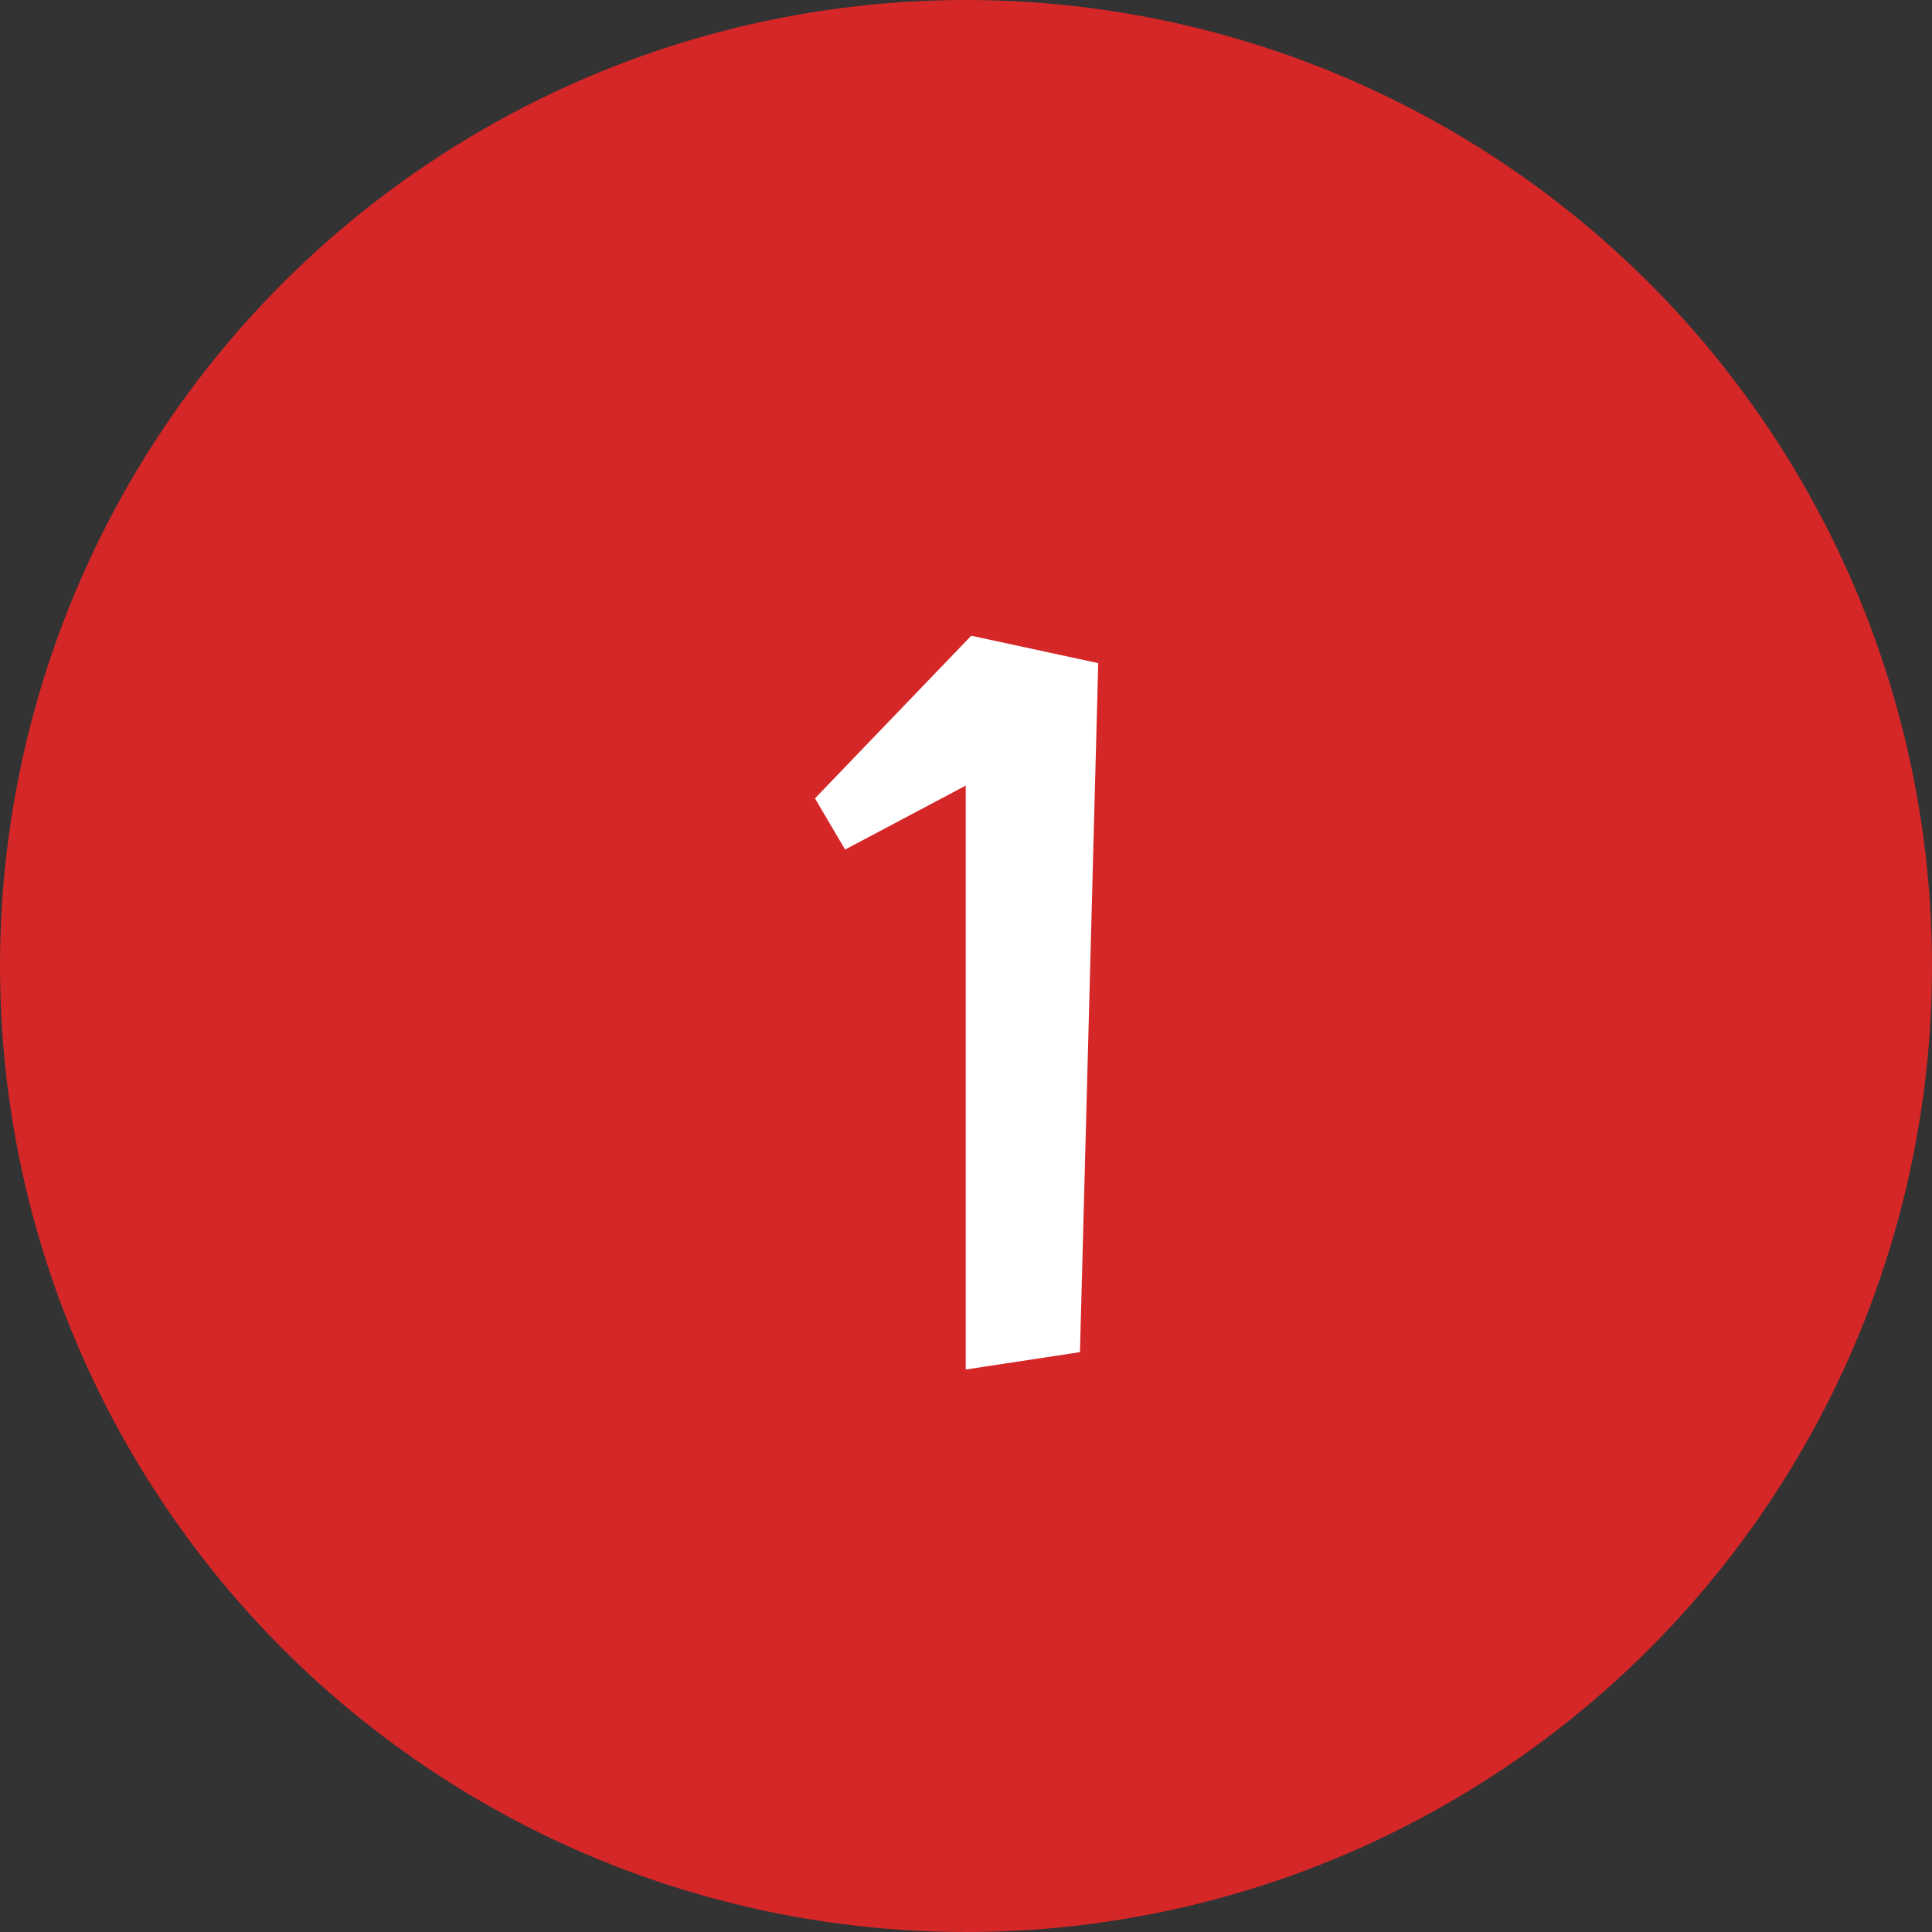
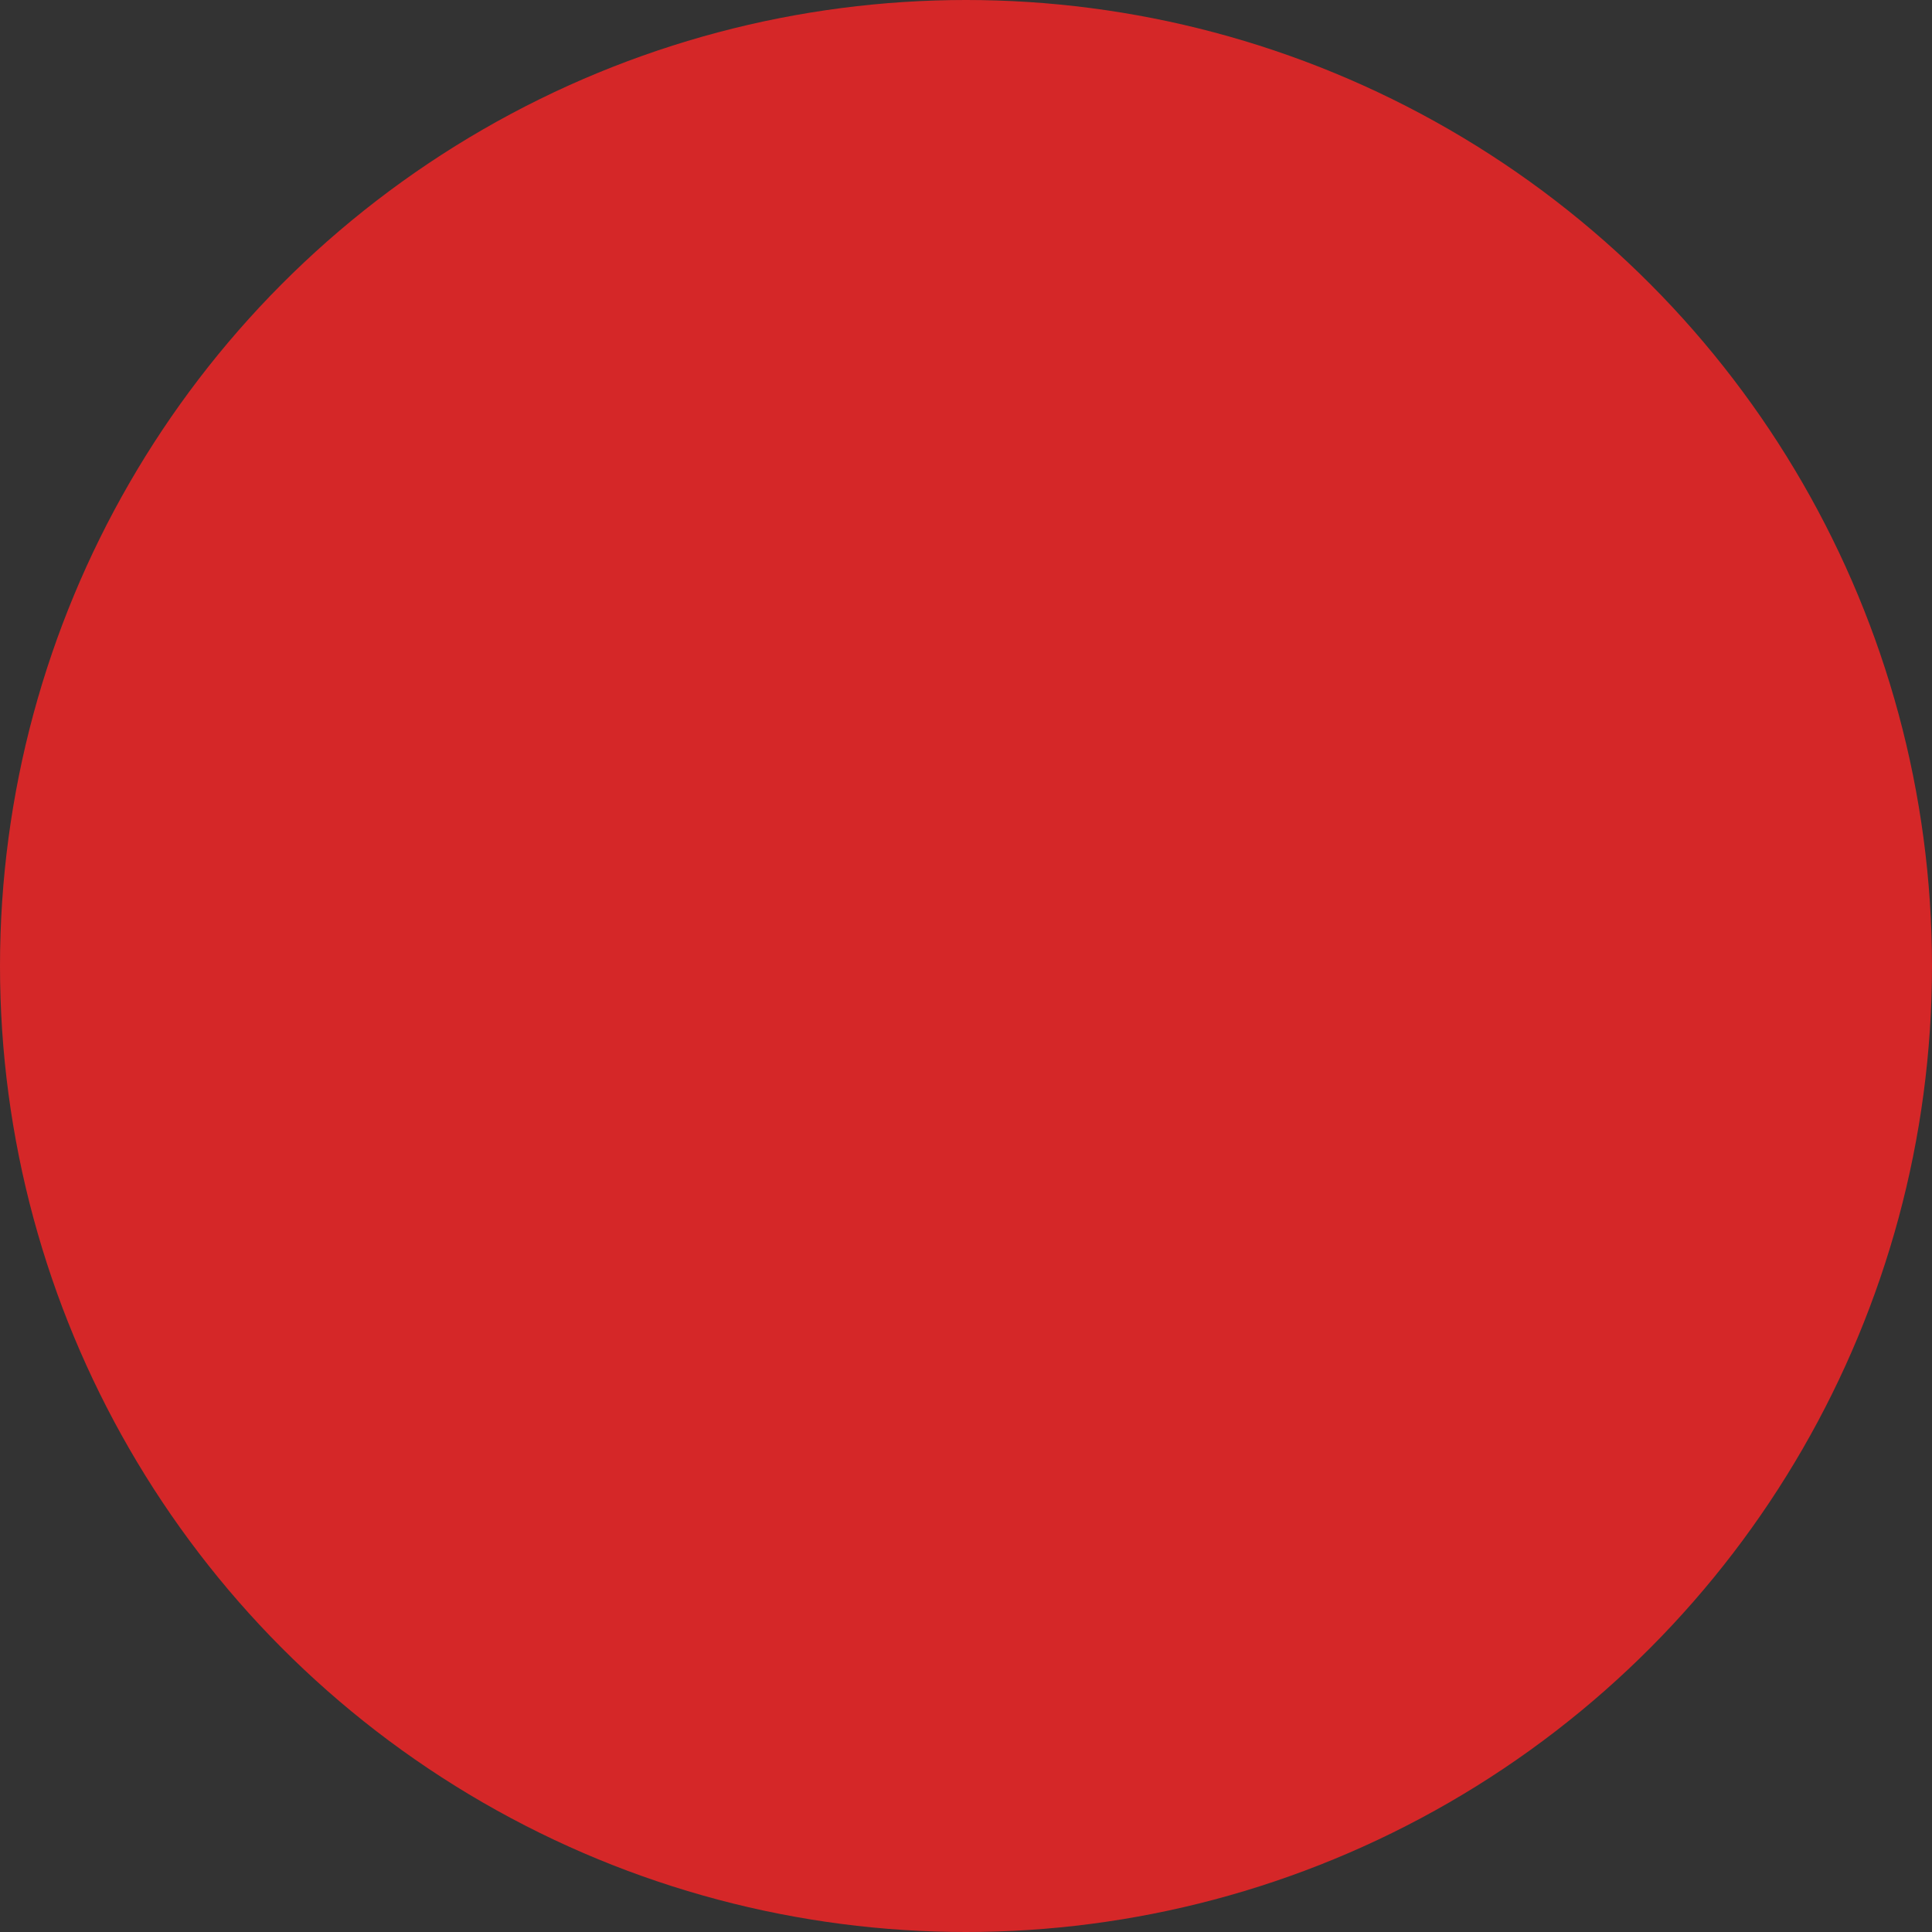
<svg xmlns="http://www.w3.org/2000/svg" width="74" height="74" viewBox="0 0 74 74" fill="none">
  <rect x="0" y="0" width="74" height="74" fill="#333333" stroke="none" />
  <circle cx="37" cy="37" r="37" fill="#D52728" />
-   <path d="M36.99 52.455V30.09L32.37 32.54L31.215 30.58L37.2 24.35L42.065 25.4L41.365 51.79L36.99 52.455Z" fill="white" />
</svg>